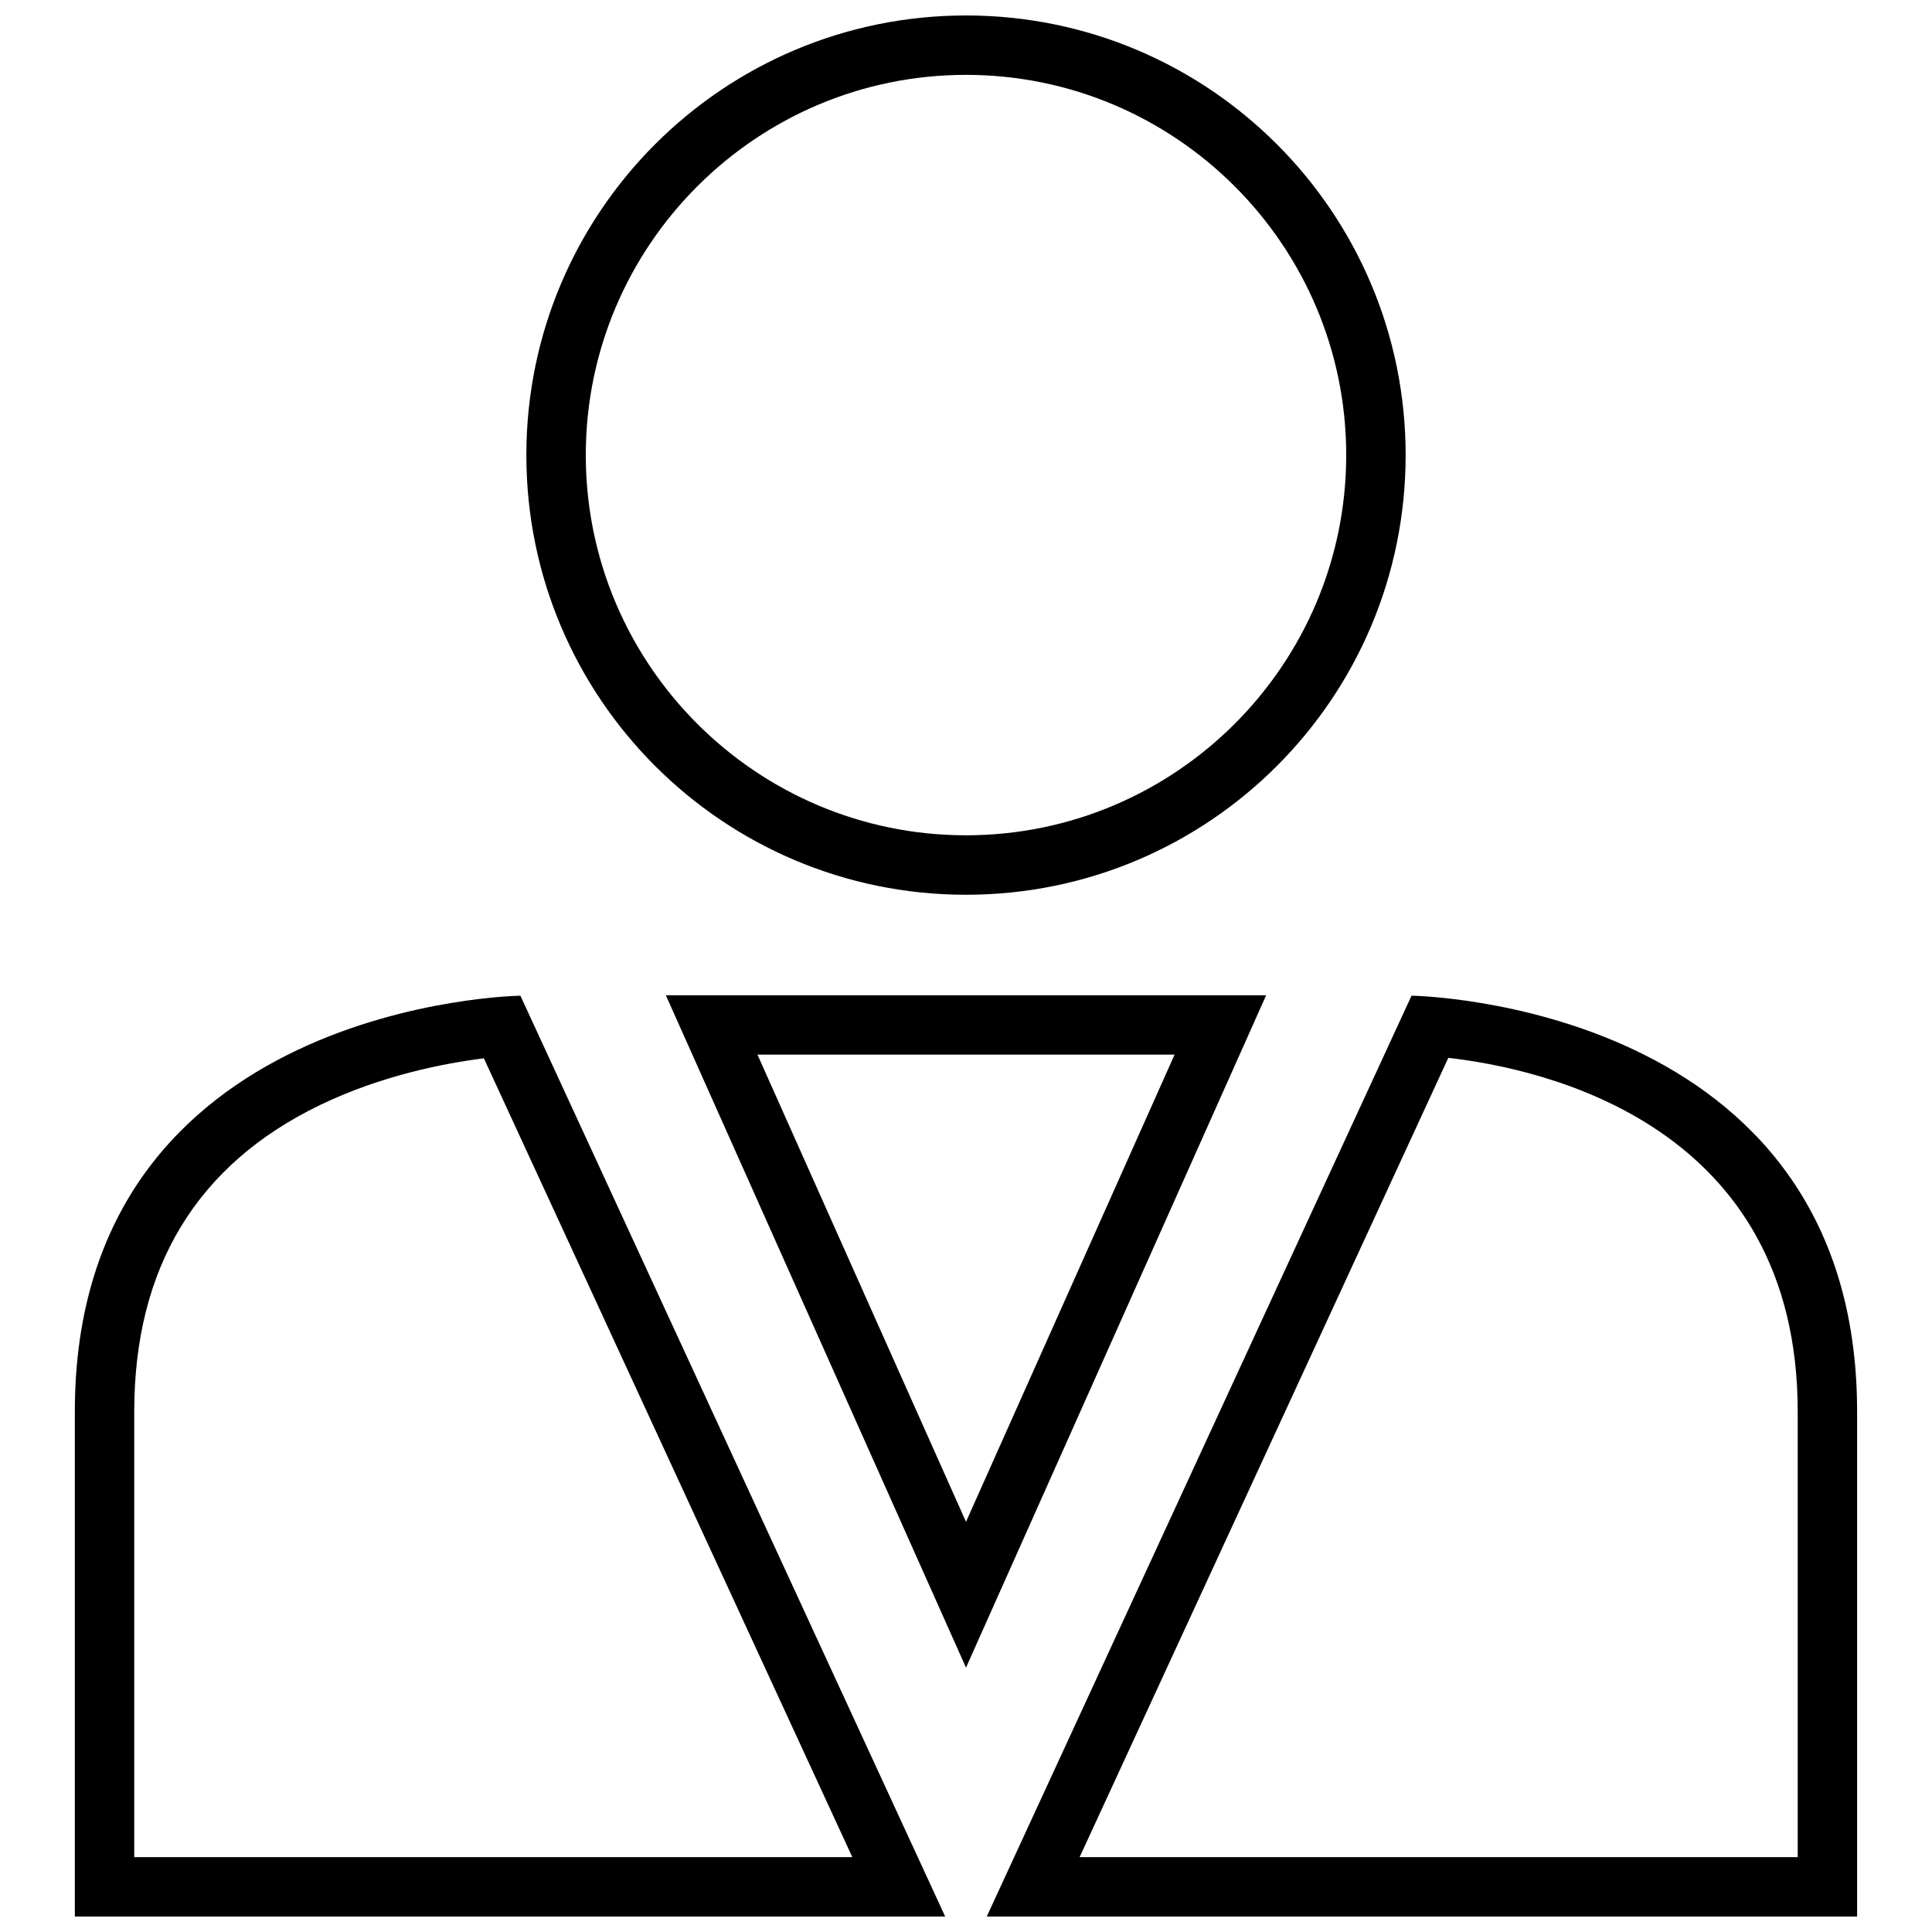
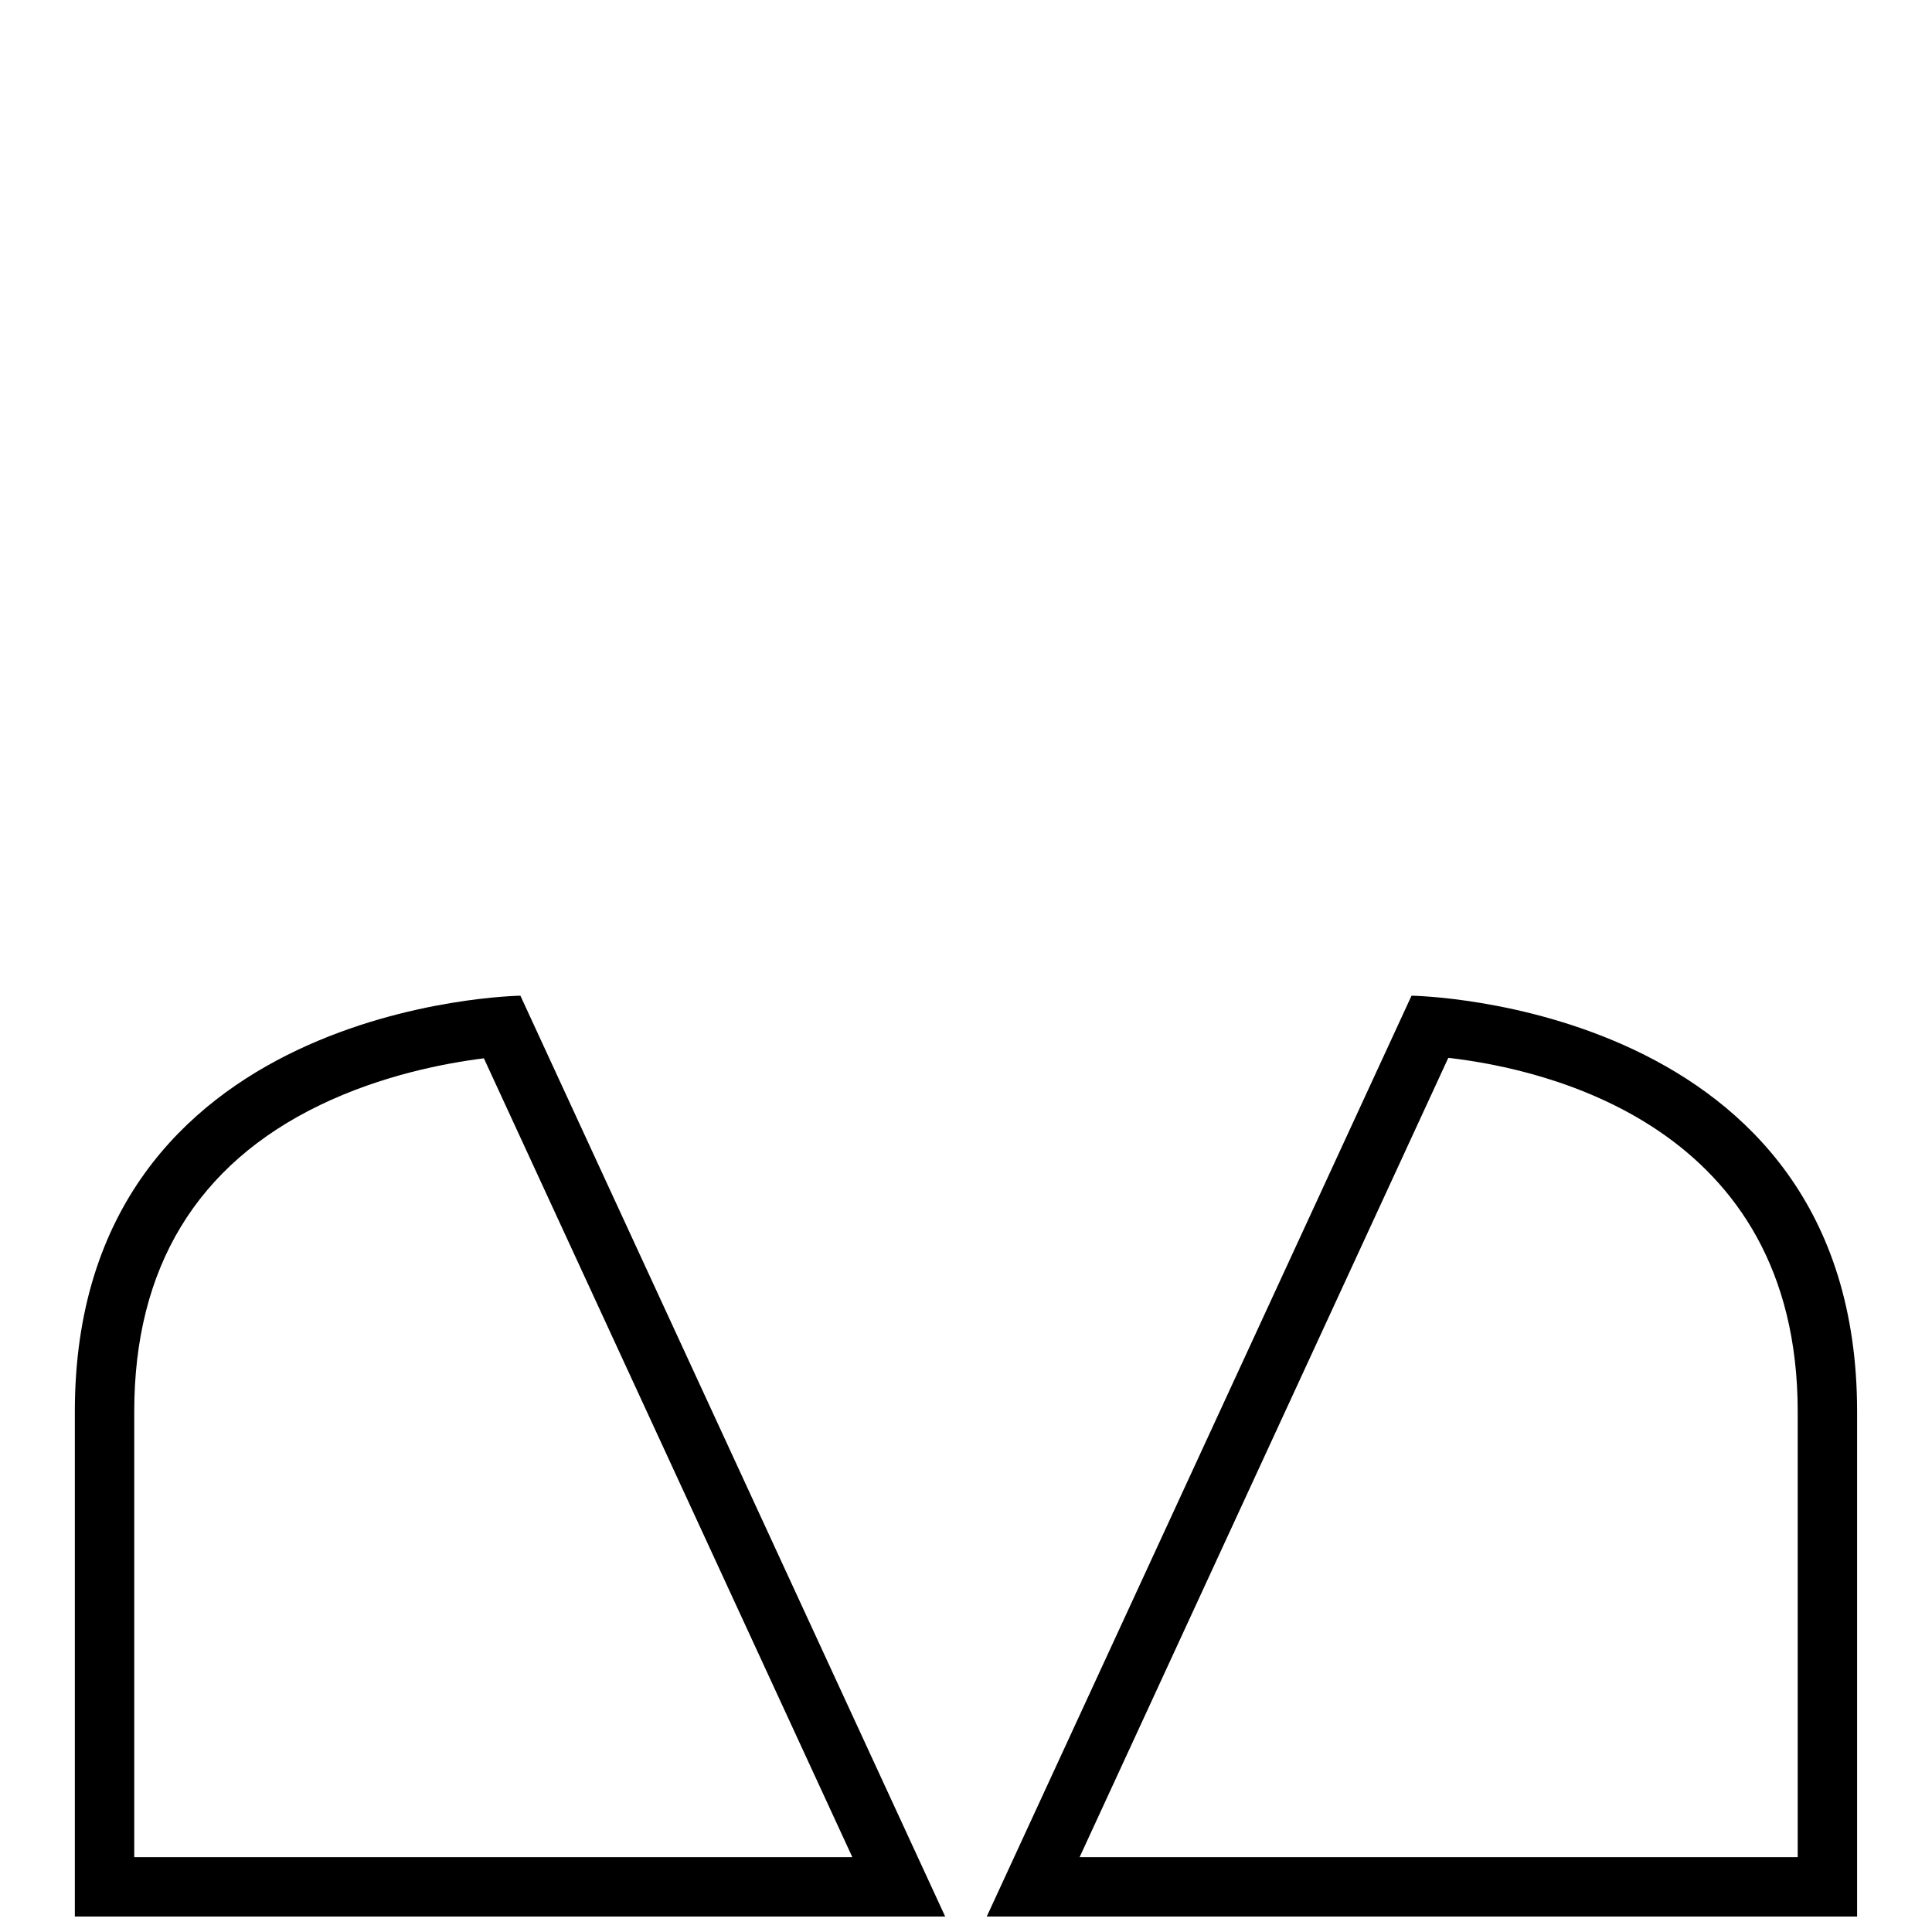
<svg xmlns="http://www.w3.org/2000/svg" width="800px" height="800px" version="1.1" viewBox="144 144 512 512">
  <defs>
    <clipPath id="c">
-       <path d="m283 148.09h234v233.91h-234z" />
-     </clipPath>
+       </clipPath>
    <clipPath id="b">
      <path d="m163 407h232v244.9h-232z" />
    </clipPath>
    <clipPath id="a">
      <path d="m405 407h232v244.9h-232z" />
    </clipPath>
  </defs>
  <g clip-path="url(#c)">
    <path d="m400 163.84c55.562 0 100.76 45.199 100.76 100.76s-45.199 100.76-100.76 100.76-100.76-45.199-100.76-100.76c0-55.559 45.199-100.76 100.76-100.76m0-15.742c-64.348 0-116.51 52.16-116.51 116.51 0 64.348 52.16 116.51 116.51 116.51s116.51-52.16 116.51-116.51c-0.004-64.348-52.164-116.51-116.51-116.51z" />
  </g>
  <g clip-path="url(#b)">
    <path d="m272.23 424.46 97.645 211.7h-190.3v-118.08c0-38.117 16.562-65.449 49.215-81.223 16.406-7.918 33.172-11.117 43.438-12.391m9.684-16.594s-118.08 1.574-118.08 110.21v133.82h230.65z" />
  </g>
  <g clip-path="url(#a)">
    <path d="m527.82 424.34c25.867 2.957 92.59 17.93 92.59 93.738v118.08h-190.3l97.707-211.82m-9.746-16.469-112.57 244.03h230.65v-133.82c0-108.63-118.08-110.21-118.08-110.21z" />
  </g>
-   <path d="m400 585.94-79.539-178.18h159.08zm-55.262-162.45 55.262 123.81 55.277-123.81z" />
</svg>